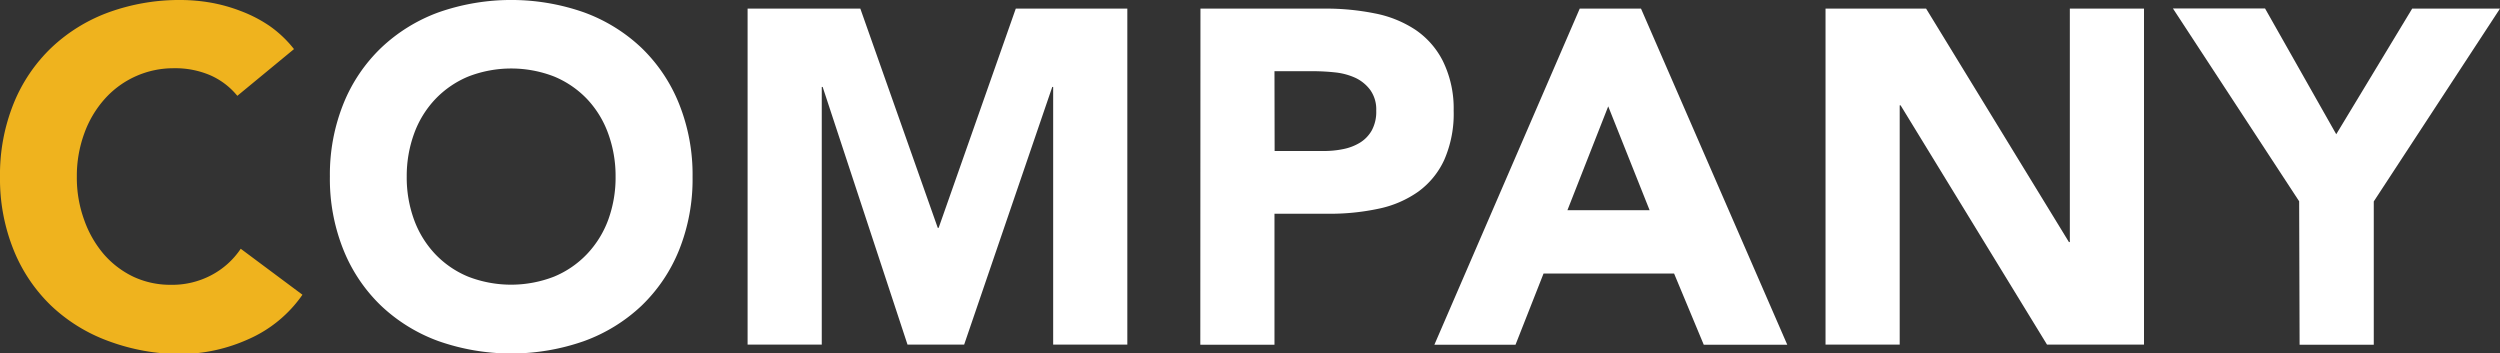
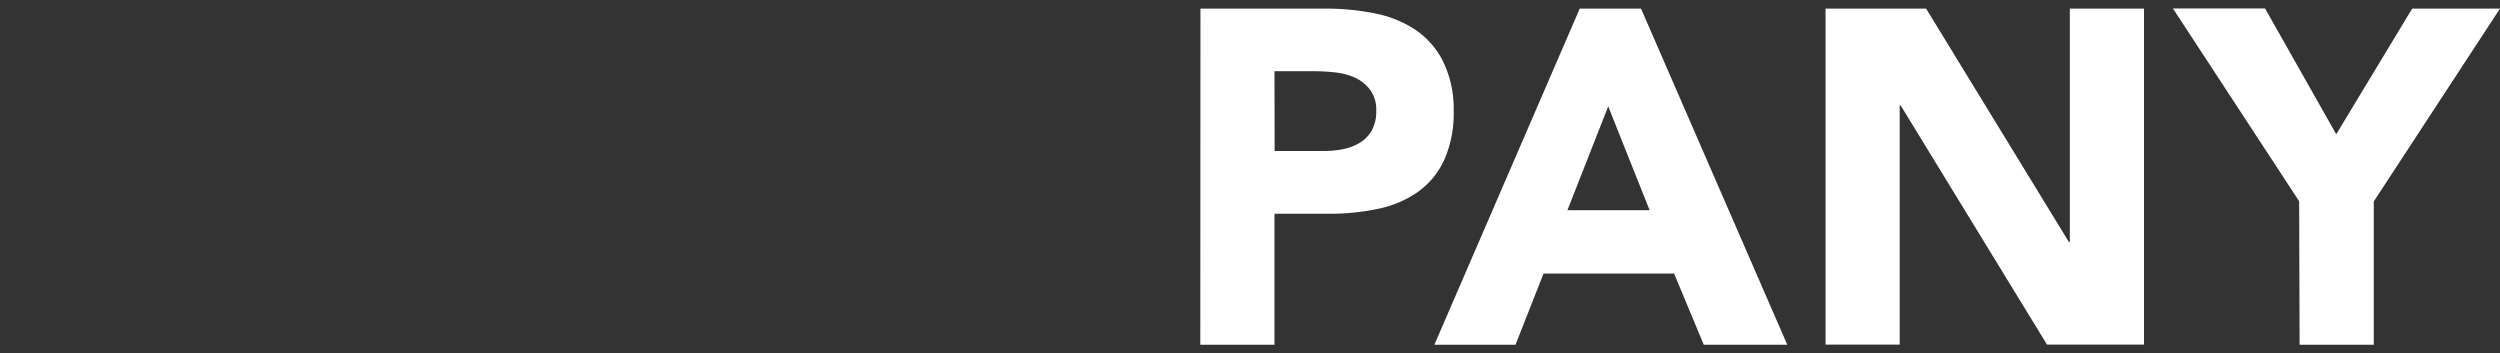
<svg xmlns="http://www.w3.org/2000/svg" width="168.54" height="23.81" viewBox="0 0 168.54 23.81">
  <rect x="0" y="0" width="168.54" height="23.81" fill="#333333" stroke="none" />
  <defs>
    <style>
      .cls-1 {
        fill: #efb31e;
      }

      .cls-2 {
        fill: #fff;
      }
    </style>
  </defs>
  <title>company</title>
  <g id="text">
    <g>
-       <path class="cls-1" d="M16,6.46a4.91,4.91,0,0,0-1.81-1.38,6,6,0,0,0-2.48-.48A6.21,6.21,0,0,0,7.06,6.67,7.07,7.07,0,0,0,5.68,9a8.34,8.34,0,0,0-.5,2.91,8.3,8.3,0,0,0,.5,2.93A7.26,7.26,0,0,0,7,17.14a6.15,6.15,0,0,0,2,1.52,5.87,5.87,0,0,0,2.51.54,5.63,5.63,0,0,0,2.72-.64,5.42,5.42,0,0,0,2-1.79l4.16,3.1a8.67,8.67,0,0,1-3.65,3,11.3,11.3,0,0,1-4.54,1A14,14,0,0,1,7.33,23a11.2,11.2,0,0,1-3.87-2.38A10.81,10.81,0,0,1,.91,16.83,12.81,12.81,0,0,1,0,11.9,12.81,12.81,0,0,1,.91,7,10.82,10.82,0,0,1,3.46,3.22,11.22,11.22,0,0,1,7.33.83,14,14,0,0,1,12.22,0a12.06,12.06,0,0,1,2,.18,10.86,10.86,0,0,1,2,.56,9.15,9.15,0,0,1,1.94,1,7.7,7.7,0,0,1,1.66,1.57Z" />
-       <path class="cls-2" d="M22.24,11.9A12.79,12.79,0,0,1,23.15,7,10.81,10.81,0,0,1,25.7,3.22,11.21,11.21,0,0,1,29.57.83a14.82,14.82,0,0,1,9.79,0,11.22,11.22,0,0,1,3.87,2.38A10.82,10.82,0,0,1,45.78,7a12.81,12.81,0,0,1,.91,4.93,12.81,12.81,0,0,1-.91,4.93,10.81,10.81,0,0,1-2.54,3.76A11.2,11.2,0,0,1,39.36,23a14.82,14.82,0,0,1-9.79,0,11.19,11.19,0,0,1-3.87-2.38,10.8,10.8,0,0,1-2.54-3.76A12.79,12.79,0,0,1,22.24,11.9Zm5.18,0a8.3,8.3,0,0,0,.5,2.93,6.72,6.72,0,0,0,1.42,2.3,6.49,6.49,0,0,0,2.22,1.52,8,8,0,0,0,5.79,0,6.49,6.49,0,0,0,2.22-1.52A6.72,6.72,0,0,0,41,14.83a8.3,8.3,0,0,0,.5-2.93A8.34,8.34,0,0,0,41,9a6.69,6.69,0,0,0-1.42-2.32,6.52,6.52,0,0,0-2.22-1.52,8,8,0,0,0-5.79,0,6.52,6.52,0,0,0-2.22,1.52A6.69,6.69,0,0,0,27.92,9,8.34,8.34,0,0,0,27.42,11.9Z" />
-       <path class="cls-2" d="M50.4.58H58l5.22,14.78h.06L68.48.58H76V23.23H71V5.86h-.06L65,23.23H61.18L55.46,5.86h-.06V23.23h-5Z" />
      <path class="cls-2" d="M80.93.58h8.42A16.65,16.65,0,0,1,92.67.9,7.58,7.58,0,0,1,95.41,2a5.59,5.59,0,0,1,1.86,2.11A7.24,7.24,0,0,1,98,7.46a7.73,7.73,0,0,1-.64,3.33,5.46,5.46,0,0,1-1.76,2.14,7.14,7.14,0,0,1-2.66,1.14,15.57,15.57,0,0,1-3.33.34H85.92v8.83h-5Zm5,9.6h3.33a6.42,6.42,0,0,0,1.3-.13,3.44,3.44,0,0,0,1.12-.43,2.29,2.29,0,0,0,.8-.83,2.62,2.62,0,0,0,.3-1.33,2.25,2.25,0,0,0-.4-1.39,2.66,2.66,0,0,0-1-.82A4.4,4.4,0,0,0,90,4.88a14.39,14.39,0,0,0-1.47-.08H85.92Z" />
      <path class="cls-2" d="M106.5.58h4.13l9.86,22.66h-5.63l-2-4.8h-8.8l-1.89,4.8H96.7Zm1.92,6.59-2.75,7h5.54Z" />
      <path class="cls-2" d="M123.07.58h6.78l9.63,15.74h.06V.58h5V23.23H138L128.13,7.1h-.06V23.23h-5Z" />
      <path class="cls-2" d="M155,13.57l-8.51-13h6.21l4.8,8.48L162.62.58h5.92l-8.51,13v9.66h-5Z" />
    </g>
  </g>
</svg>